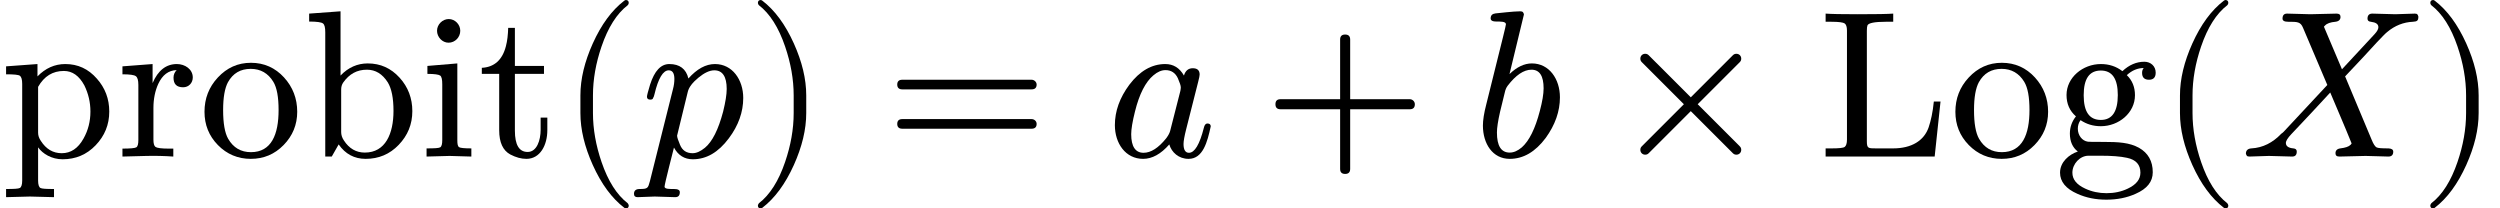
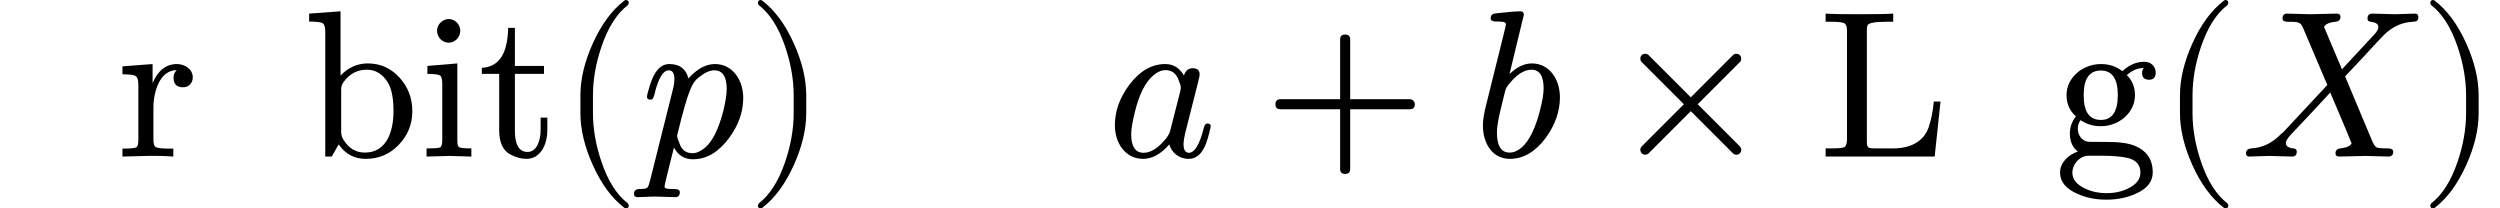
<svg xmlns="http://www.w3.org/2000/svg" xmlns:xlink="http://www.w3.org/1999/xlink" width="216.152px" height="18.024px" role="img" focusable="false" viewBox="0 -748 11942.4 996" aria-hidden="true">
  <defs>
-     <path id="MJX-5-NCM-N-70" d="M298-13C360-13 413 9 456 54C499 99 521 152 521 215C521 276 501 328 462 372C421 419 371 442 311 442C260 442 216 422 178 383L178 442L28 431L28 393C65 393 87 391 94 386C101 381 105 368 105 347L105-115C105-134 101-146 94-150C87-154 65-155 28-155L28-194L142-191L257-194L257-155C220-155 199-154 192-150C185-146 181-134 181-115L181 44C203 13 246-13 298-13M304 409C345 409 377 386 402 340C421 301 431 260 431 215C431 168 420 125 398 86C372 39 337 16 294 16C252 16 219 36 194 75C185 88 181 101 181 114L181 333C210 384 251 409 304 409Z" />
    <path id="MJX-5-NCM-N-72" d="M364 378C364 417 327 442 288 442C237 442 198 412 172 351L172 442L28 431L28 393C63 393 84 390 92 384C100 378 104 365 104 342L104 79C104 60 101 48 94 44C87 40 65 38 28 38L28 0L143 3C185 4 228 3 271 0L271 38L247 38C214 38 193 41 186 46C179 51 176 63 176 81L176 232C176 275 184 314 199 347C219 390 248 412 287 413C277 403 272 391 272 377C272 346 287 331 318 331C345 331 364 352 364 378Z" />
-     <path id="MJX-5-NCM-N-6F" d="M249-11C311-11 363 11 406 55C449 99 471 152 471 214C471 277 450 332 408 378C366 424 313 448 250 448C187 448 135 424 92 378C49 332 28 277 28 214C28 152 49 99 92 55C135 11 188-11 249-11M250 21C202 21 166 42 141 85C125 113 117 159 117 222C117 283 125 327 140 355C164 398 200 419 249 419C296 419 332 398 357 357C374 329 382 284 382 222C382 106 348 21 250 21Z" />
    <path id="MJX-5-NCM-N-62" d="M298-11C360-11 413 11 456 56C499 101 521 154 521 217C521 278 501 332 460 377C419 422 369 445 308 445C259 445 215 426 178 387L178 694L28 683L28 645C64 645 86 642 94 636C102 630 105 616 105 593L105 0L136 0L169 58C201 12 244-11 298-11M294 19C253 19 219 38 194 77C185 90 181 104 181 117L181 320C181 333 184 344 191 354C220 395 257 415 304 415C345 415 378 395 404 354C422 324 431 279 431 218C431 110 393 19 294 19Z" />
    <path id="MJX-5-NCM-N-69" d="M194 601C194 631 169 657 139 657C109 657 83 631 83 601C83 571 108 544 138 544C169 544 194 570 194 601M143 3L247 0L247 39C214 39 194 41 188 45C182 49 180 60 180 78L180 445L37 433L37 395C70 395 91 392 98 387C105 382 108 368 108 345L108 79C108 60 105 48 98 44C91 40 69 39 33 39L33 0Z" />
    <path id="MJX-5-NCM-N-74" d="M332 126L332 186L300 186L300 128C300 78 282 22 238 22C197 22 177 56 177 124L177 395L316 395L316 433L177 433L177 615L145 615C144 582 141 553 134 527C117 461 78 427 19 424L19 395L102 395L102 126C102 67 120 29 155 10C182-4 207-11 232-11C298-11 332 55 332 126Z" />
-     <path id="MJX-5-NCM-N-2061" d="" />
    <path id="MJX-5-NCM-N-28" d="M318-248C327-248 332-243 332-234C332-231 330-227 327-223C275-183 233-117 202-26C175 53 161 131 161 208L161 292C161 369 175 447 202 526C233 617 275 683 327 723C330 726 332 730 332 734C332 743 327 748 318 748C317 748 314 747 311 745C251 699 201 631 160 540C121 453 101 371 101 292L101 208C101 129 121 47 160-40C201-131 251-199 311-245C314-247 317-248 318-248Z" />
-     <path id="MJX-5-NCM-I-1D45D" d="M355 442C311 442 269 419 228 373C217 419 186 442 137 442C96 442 66 409 45 344C35 311 30 292 30 286C30 277 35 272 46 272C51 272 54 273 57 275C62 284 65 291 66 298C84 374 107 412 134 412C152 412 161 398 161 371C161 356 159 339 154 321L44-118C35-151 34-155-5-155C-23-155-32-163-32-178C-32-189-26-194-15-194C0-194 52-191 67-191C86-191 146-194 165-194C180-194 187-186 187-170C187-160 178-155 159-155C141-155 114-156 114-144C114-131 155 26 159 43C179 6 209-13 249-13C314-13 371 20 421 87C467 148 490 213 490 280C490 367 438 442 355 442M352 412C391 412 411 382 411 323C411 296 405 260 394 215C371 128 342 71 307 42C286 25 267 16 248 16C219 16 199 29 188 56C179 77 174 92 174 100L225 309C230 331 248 354 276 377C304 400 329 412 352 412Z" />
+     <path id="MJX-5-NCM-I-1D45D" d="M355 442C311 442 269 419 228 373C217 419 186 442 137 442C96 442 66 409 45 344C35 311 30 292 30 286C30 277 35 272 46 272C51 272 54 273 57 275C62 284 65 291 66 298C84 374 107 412 134 412C152 412 161 398 161 371C161 356 159 339 154 321L44-118C35-151 34-155-5-155C-23-155-32-163-32-178C-32-189-26-194-15-194C0-194 52-191 67-191C86-191 146-194 165-194C180-194 187-186 187-170C187-160 178-155 159-155C141-155 114-156 114-144C114-131 155 26 159 43C179 6 209-13 249-13C314-13 371 20 421 87C467 148 490 213 490 280C490 367 438 442 355 442M352 412C391 412 411 382 411 323C411 296 405 260 394 215C371 128 342 71 307 42C286 25 267 16 248 16C219 16 199 29 188 56C179 77 174 92 174 100C230 331 248 354 276 377C304 400 329 412 352 412Z" />
    <path id="MJX-5-NCM-N-29" d="M78-245C138-199 188-131 229-40C268 47 288 129 288 208L288 292C288 371 268 453 229 540C188 631 138 699 78 745C75 747 72 748 71 748C62 748 57 743 57 734C57 730 59 726 62 723C114 683 156 617 187 526C214 447 228 369 228 292L228 208C228 131 214 53 187-26C156-117 114-183 62-223C59-227 57-231 57-234C57-243 62-248 71-248C72-248 75-247 78-245Z" />
-     <path id="MJX-5-NCM-N-3D" d="M698 367L80 367C64 367 56 359 56 344C56 329 64 321 80 321L698 321C714 321 722 329 722 344C722 356 711 367 698 367M698 179L80 179C64 179 56 171 56 156C56 141 64 133 80 133L698 133C714 133 722 141 722 156C722 169 711 179 698 179Z" />
    <path id="MJX-5-NCM-I-1D44E" d="M498 144C498 153 493 158 482 158C474 158 468 151 465 137C445 58 421 18 394 18C377 18 368 32 368 60C368 73 372 97 381 132L438 357C443 376 445 387 445 392C445 412 434 422 412 422C391 422 377 410 370 387C349 424 319 442 281 442C216 442 159 409 109 343C63 281 40 217 40 150C40 63 91-11 175-11C218-11 260 12 300 58C311 20 345-11 392-11C461-11 482 70 498 144M341 374C350 353 355 339 355 330C355 326 354 321 353 314L304 122C301 111 294 99 285 87C248 41 212 18 177 18C138 18 118 48 118 107C118 131 124 167 136 215C157 300 187 357 224 388C244 405 263 413 282 413C309 413 329 400 341 374Z" />
    <path id="MJX-5-NCM-N-2B" d="M698 274L413 274L413 559C413 575 405 583 389 583C373 583 365 575 365 559L365 274L80 274C64 274 56 266 56 250C56 234 64 226 80 226L365 226L365-59C365-75 373-83 389-83C405-83 413-75 413-59L413 226L698 226C714 226 722 234 722 250C722 263 711 274 698 274Z" />
    <path id="MJX-5-NCM-I-1D44F" d="M281 445C245 445 209 428 174 394L243 679C241 688 238 694 226 694C193 694 120 685 107 684C92 682 84 675 84 660C84 650 93 645 112 645C131 645 157 646 157 632C157 628 152 608 143 571L63 249C52 207 47 173 47 148C47 62 93-11 175-11C240-11 297 22 347 89C392 151 415 216 415 283C415 370 364 445 281 445M279 415C318 415 337 385 337 326C337 299 331 263 319 218C297 133 268 75 233 44C213 27 194 19 175 19C134 19 114 51 114 115C114 137 119 170 129 214L151 304C154 319 159 330 165 338C204 389 242 415 279 415Z" />
    <path id="MJX-5-NCM-N-D7" d="M630 32C630 39 628 44 623 49L422 250L623 451C628 456 630 461 630 468C630 481 620 491 607 491C600 491 595 489 590 484L389 283L188 484C183 489 178 491 171 491C158 491 148 481 148 468C148 461 150 456 155 451L356 250L155 49C150 44 148 39 148 32C148 19 158 9 171 9C178 9 183 11 188 16L389 217L590 16C595 11 600 9 607 9C620 9 630 19 630 32Z" />
    <path id="MJX-5-NCM-N-4C" d="M230 74L230 601C230 614 231 622 233 627C238 638 267 644 320 644L356 644L356 683C330 681 274 680 187 680C110 680 59 681 33 683L33 644L61 644C96 644 117 641 124 636C131 631 135 620 135 602L135 81C135 63 131 51 124 46C117 41 96 39 61 39L33 39L33 0L554 0L582 263L550 263C545 212 536 171 525 139C503 76 444 39 355 39L274 39C236 39 230 39 230 74Z" />
    <path id="MJX-5-NCM-N-67" d="M431 453C393 453 358 438 326 408C296 431 262 442 223 442C137 442 59 378 59 294C59 252 74 218 104 192C85 168 75 141 75 110C75 72 88 43 113 24C71 10 28-26 28-77C28-120 56-154 111-178C153-197 199-206 249-206C300-206 347-197 389-178C444-154 471-120 471-75C471-22 449 17 405 42C359 67 308 70 234 70C190 70 166 70 161 71C133 75 113 102 113 133C113 148 117 162 126 174C154 155 186 145 223 145C309 145 386 209 386 293C386 332 373 364 347 389C372 412 399 423 428 423C423 418 420 410 420 400C420 378 431 367 453 367C474 367 485 378 485 401C485 432 461 453 431 453M223 411C277 411 304 372 304 294C304 215 277 175 223 175C168 175 141 214 141 293C141 372 168 411 223 411M164 4L222 4C274 4 316 1 348-6C391-15 412-39 412-77C412-109 392-134 352-153C321-168 287-175 250-175C214-175 180-168 148-153C107-134 87-109 87-77C87-35 123 4 164 4Z" />
    <path id="MJX-5-NCM-I-1D44B" d="M834 683C817 683 758 680 741 680C721 680 651 683 631 683C616 683 608 675 608 659C608 650 613 645 624 644C648 641 660 633 660 618C660 609 654 598 642 585L486 417C457 485 429 552 400 620C401 622 402 624 405 626C414 636 431 642 455 644C471 646 479 654 479 667C479 678 473 683 460 683C436 683 359 680 335 680C314 680 245 683 224 683C209 683 202 675 202 659C202 649 211 644 229 644C274 644 288 644 300 615L416 342L208 119C205 116 201 112 196 109C155 66 108 42 53 39C36 38 27 29 27 14C30 5 31 0 44 0C61 0 120 3 137 3C158 3 227 0 248 0C263 0 270 8 270 24C270 33 265 38 254 39C230 41 218 50 218 65C218 75 227 89 244 107C306 173 369 239 430 306C464 225 499 145 532 63C531 61 530 59 527 56C518 47 502 42 478 39C463 37 455 29 455 16C455 5 461 0 474 0L599 3C620 3 690 0 708 0C723 0 731 8 731 23C731 33 724 38 709 39C678 39 658 40 651 44C644 48 636 60 628 80L501 383C569 455 620 509 653 546C677 571 693 588 702 595C739 626 780 642 825 644C846 645 851 650 851 669C848 678 847 683 834 683Z" />
  </defs>
  <g stroke="currentColor" fill="currentColor" stroke-width="0" transform="scale(1,-1)">
    <g>
      <g>
        <g>
          <use xlink:href="#MJX-5-NCM-N-70" />
          <use xlink:href="#MJX-5-NCM-N-72" transform="translate(556,0)" />
          <use xlink:href="#MJX-5-NCM-N-6F" transform="translate(948,0)" />
          <use xlink:href="#MJX-5-NCM-N-62" transform="translate(1448,0)" />
          <use xlink:href="#MJX-5-NCM-N-69" transform="translate(2004,0)" />
          <use xlink:href="#MJX-5-NCM-N-74" transform="translate(2282,0)" />
        </g>
        <g transform="translate(2671,0)">
          <use xlink:href="#MJX-5-NCM-N-2061" />
        </g>
        <g transform="translate(2671,0)">
          <g>
            <use xlink:href="#MJX-5-NCM-N-28" />
          </g>
          <g transform="translate(389,0)">
            <use xlink:href="#MJX-5-NCM-I-1D45D" />
          </g>
          <g transform="translate(892,0)">
            <use xlink:href="#MJX-5-NCM-N-29" />
          </g>
        </g>
      </g>
      <g transform="translate(4229.8,0)">
        <use xlink:href="#MJX-5-NCM-N-3D" />
      </g>
      <g transform="translate(5285.6,0)">
        <g>
          <use xlink:href="#MJX-5-NCM-I-1D44E" />
        </g>
        <g transform="translate(751.2,0)">
          <use xlink:href="#MJX-5-NCM-N-2B" />
        </g>
        <g transform="translate(1751.4,0)">
          <g>
            <use xlink:href="#MJX-5-NCM-I-1D44F" />
          </g>
          <g transform="translate(651.2,0)">
            <use xlink:href="#MJX-5-NCM-N-D7" />
          </g>
          <g transform="translate(1651.4,0)">
            <g>
              <use xlink:href="#MJX-5-NCM-N-4C" />
              <use xlink:href="#MJX-5-NCM-N-6F" transform="translate(625,0)" />
              <use xlink:href="#MJX-5-NCM-N-67" transform="translate(1125,0)" />
            </g>
            <g transform="translate(1625,0)">
              <use xlink:href="#MJX-5-NCM-N-2061" />
            </g>
            <g transform="translate(1625,0)">
              <g>
                <use xlink:href="#MJX-5-NCM-N-28" />
              </g>
              <g transform="translate(389,0)">
                <use xlink:href="#MJX-5-NCM-I-1D44B" />
              </g>
              <g transform="translate(1240,0)">
                <use xlink:href="#MJX-5-NCM-N-29" />
              </g>
            </g>
          </g>
        </g>
      </g>
    </g>
  </g>
</svg>